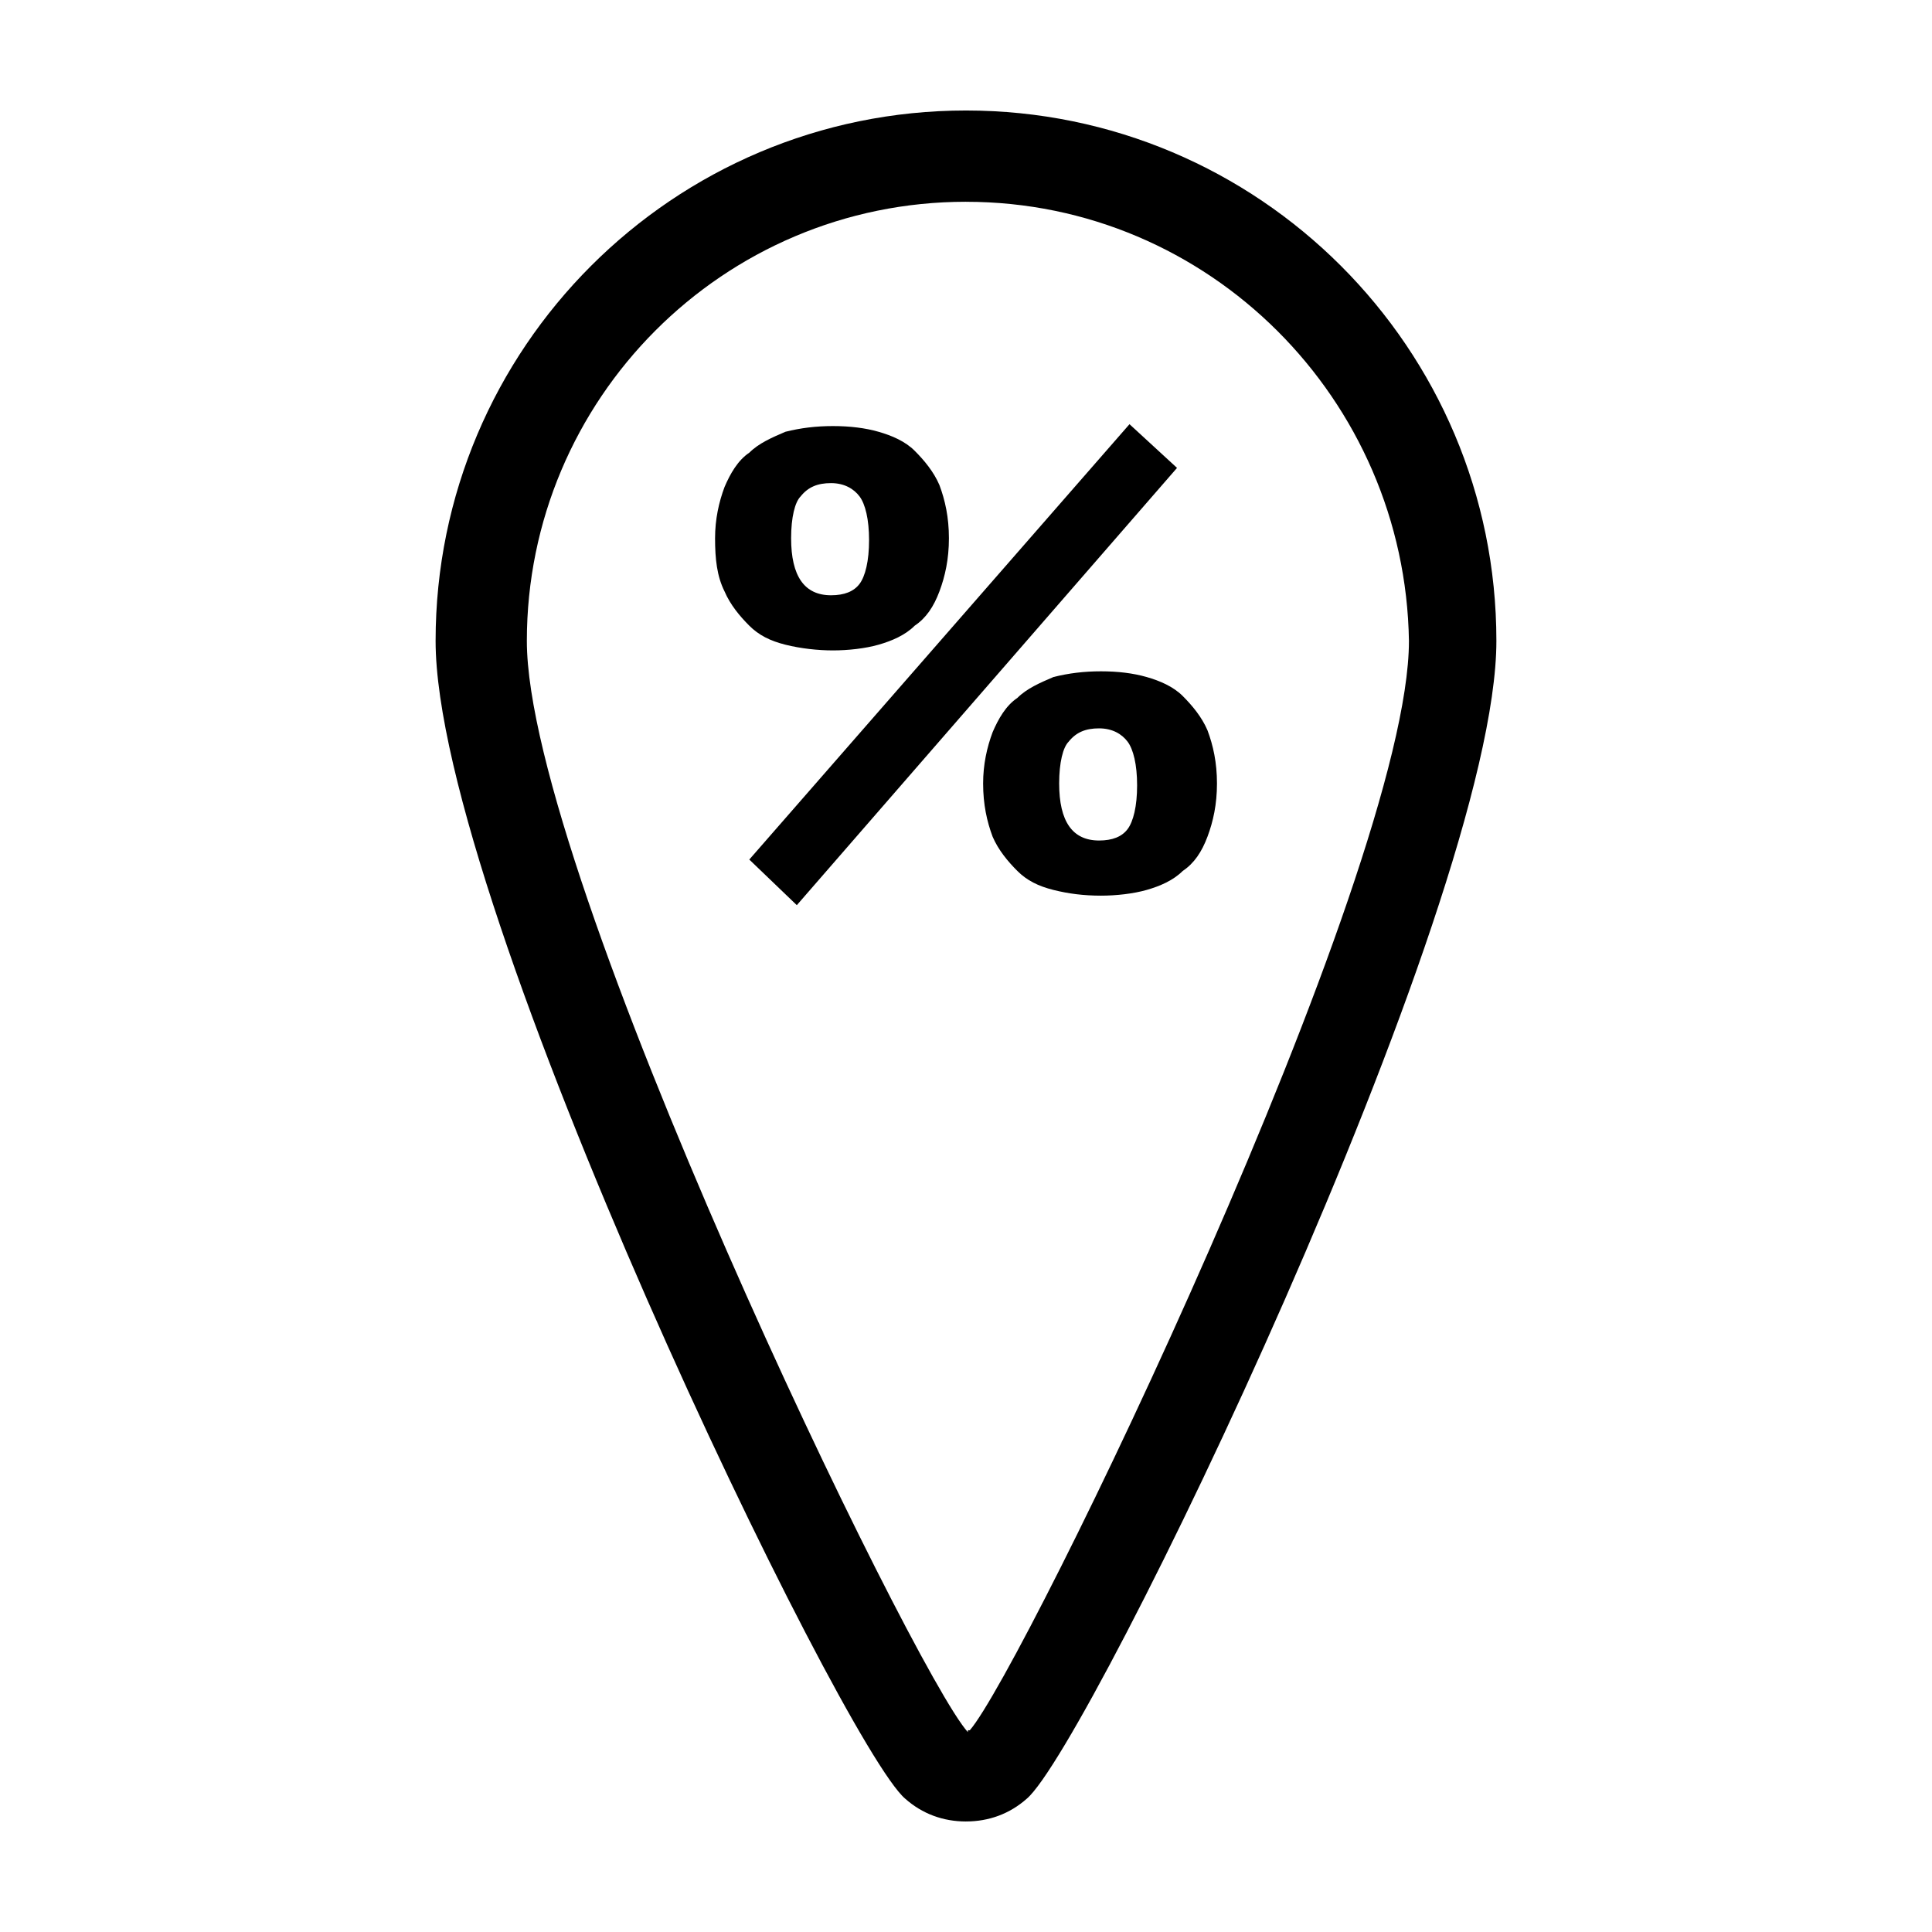
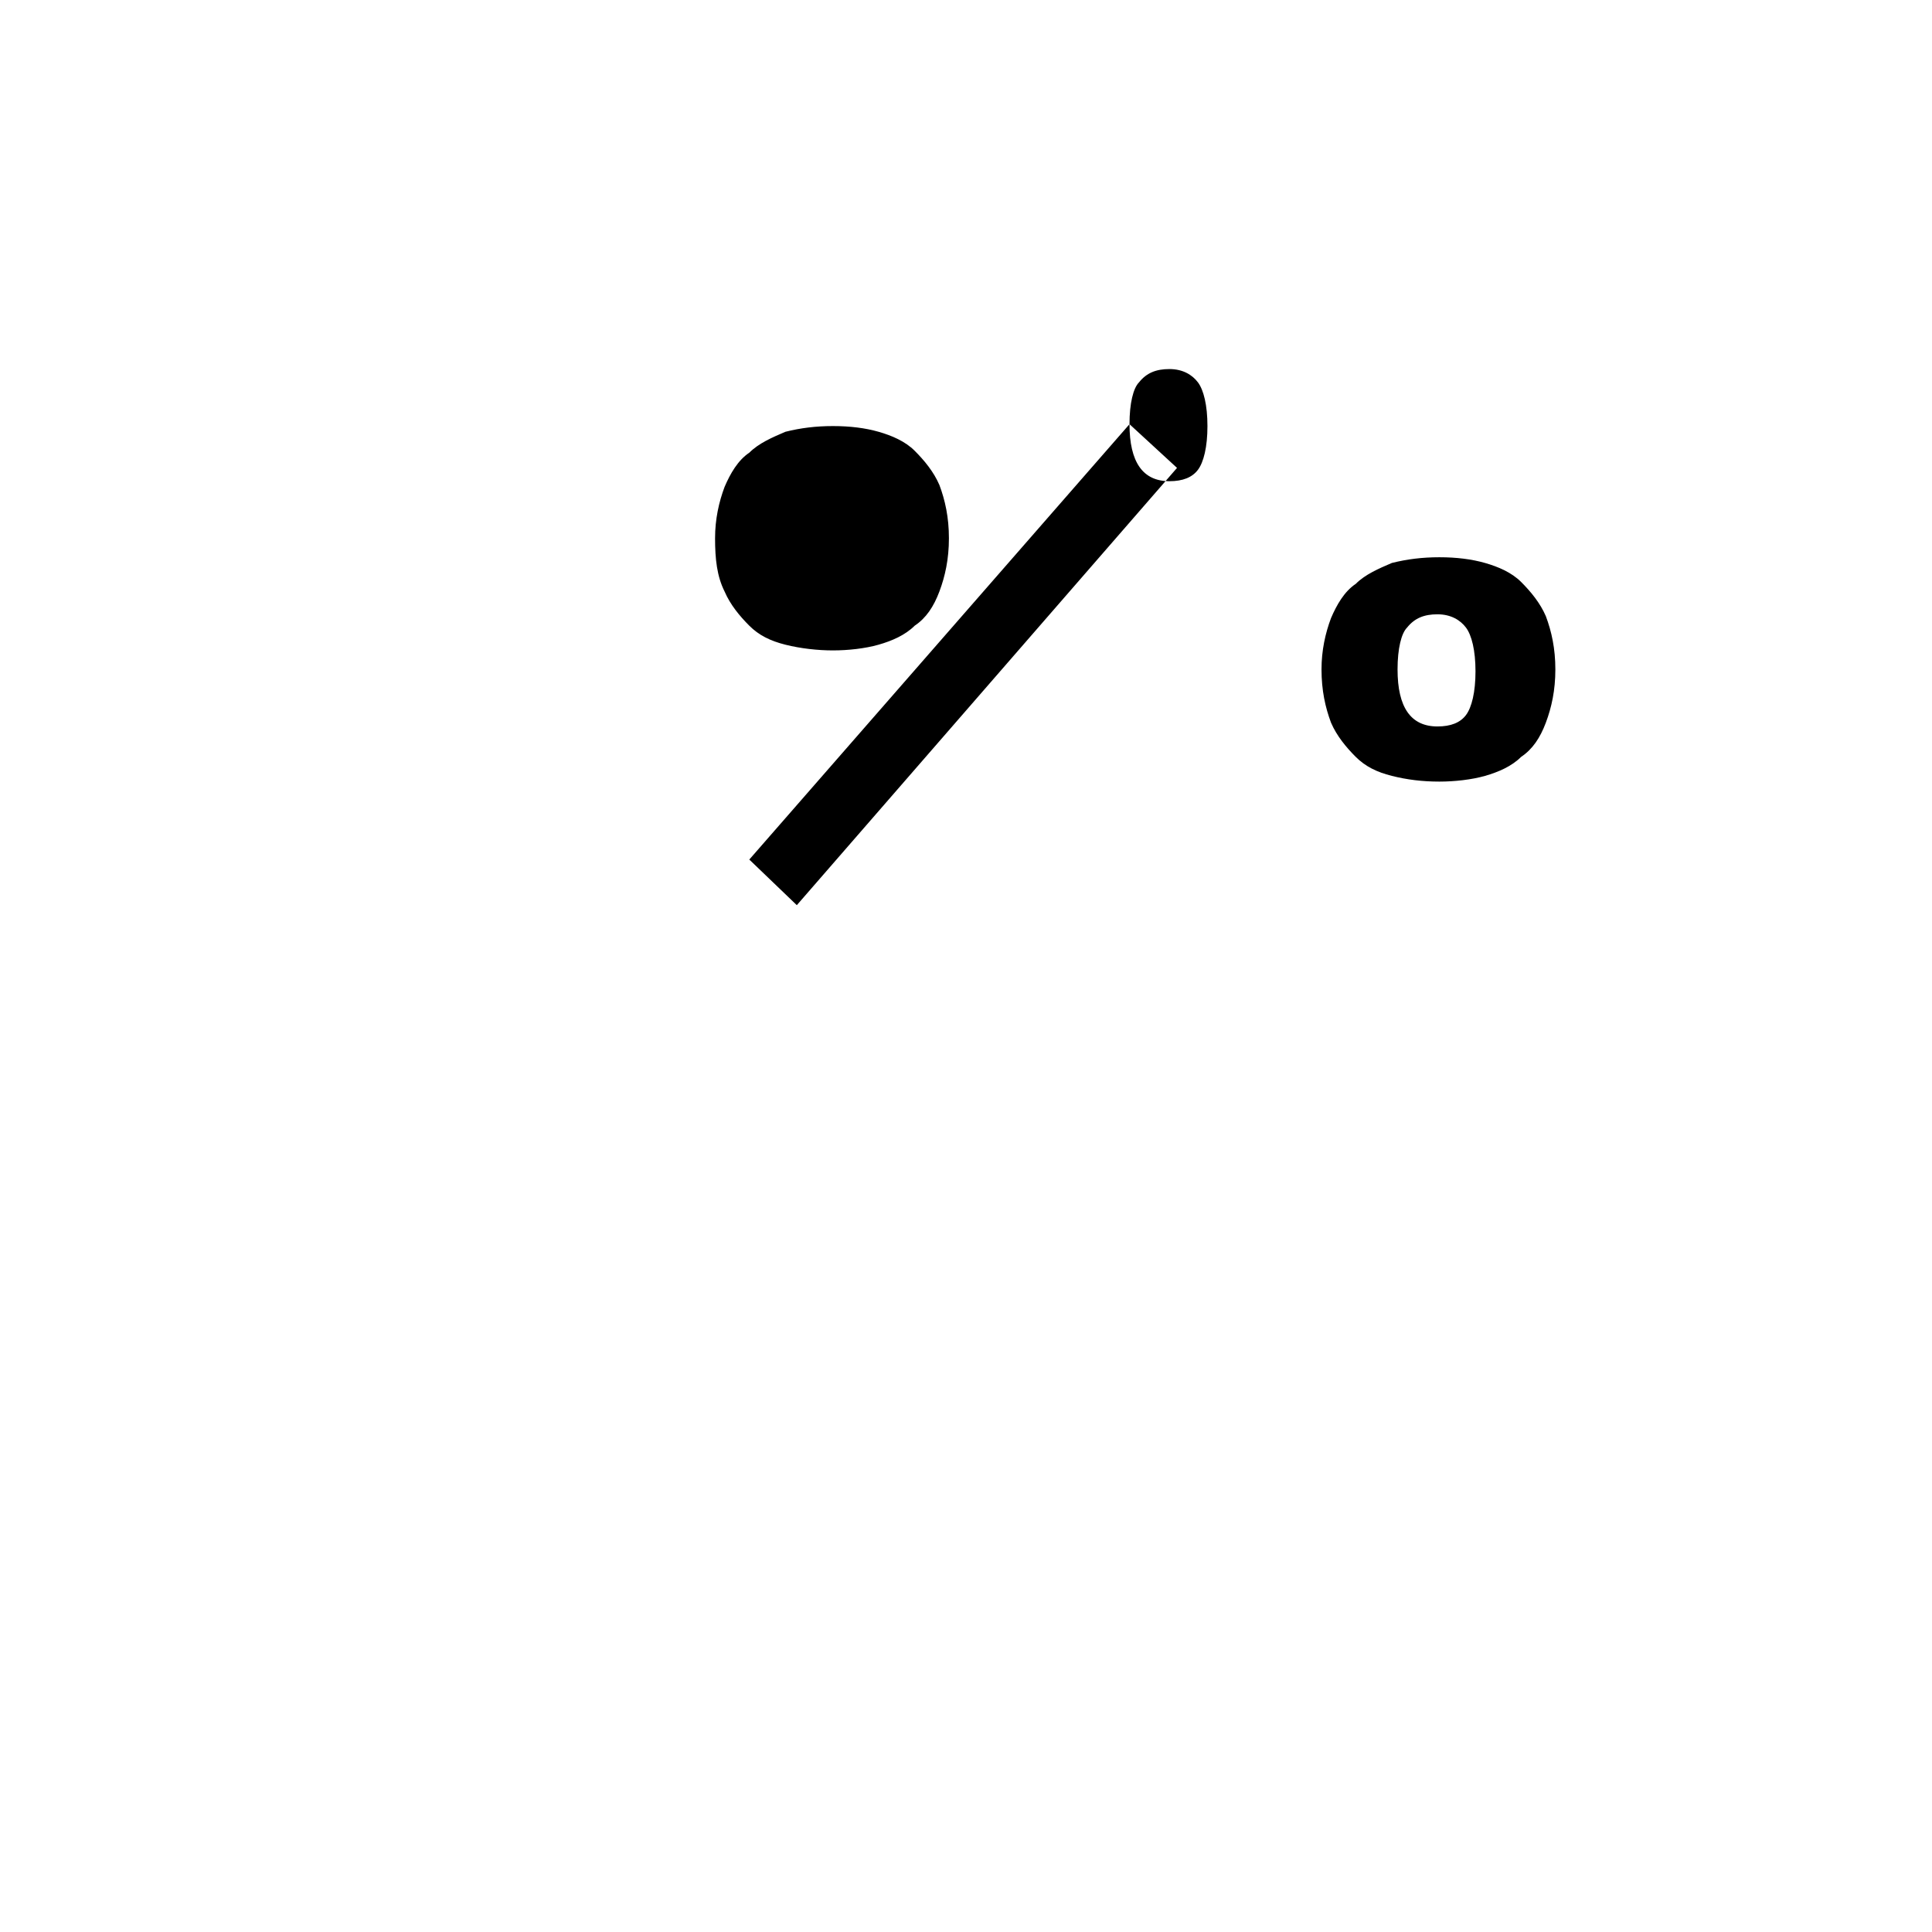
<svg xmlns="http://www.w3.org/2000/svg" fill="#000000" width="800px" height="800px" version="1.1" viewBox="144 144 512 512">
  <g>
-     <path d="m400 626.71c-6.047 0-11.586-2.016-16.121-6.047-16.625-14.105-124.44-236.79-124.44-306.82 0-77.582 62.973-140.56 140.56-140.56 77.586 0 140.56 62.977 140.56 140.56 0 70.031-107.82 292.71-124.44 306.82-4.535 4.031-10.078 6.043-16.121 6.043zm0-429.24c-64.488 0-116.38 52.395-116.38 116.38 0 61.465 102.27 273.07 116.88 289.19v-0.504h0.504c14.105-16.125 116.38-227.22 116.38-288.68-1.008-63.984-52.902-116.38-117.39-116.38z" />
-     <path d="m333.5 286.64c0-5.039 1.008-9.574 2.519-13.602 1.512-3.527 3.527-7.055 6.551-9.07 2.519-2.519 6.047-4.031 9.574-5.543 4.031-1.008 8.062-1.512 12.594-1.512 4.535 0 8.566 0.504 12.09 1.512 3.527 1.008 7.055 2.519 9.574 5.039 2.519 2.519 5.039 5.543 6.551 9.07 1.512 4.031 2.519 8.566 2.519 14.105 0 5.543-1.008 10.078-2.519 14.105-1.512 4.031-3.527 7.055-6.551 9.07-2.519 2.519-6.047 4.031-9.574 5.039-3.527 1.008-8.062 1.512-12.09 1.512-4.031 0-8.566-0.504-12.594-1.512-4.031-1.008-7.055-2.519-9.574-5.039-2.519-2.519-5.039-5.543-6.551-9.07-2.016-4.027-2.519-8.562-2.519-14.105zm109.83-30.227 12.594 11.586-100.76 115.88-12.594-12.09zm-89.676 30.227c0 10.078 3.527 15.113 10.578 15.113 3.527 0 6.047-1.008 7.559-3.023 1.512-2.016 2.519-6.047 2.519-11.586 0-5.543-1.008-9.574-2.519-11.586-1.512-2.016-4.031-3.527-7.559-3.527-3.527 0-6.047 1.008-8.062 3.527-1.508 1.512-2.516 5.539-2.516 11.082zm50.883 64.992c0-5.039 1.008-9.574 2.519-13.602 1.512-3.527 3.527-7.055 6.551-9.07 2.519-2.519 6.047-4.031 9.574-5.543 4.031-1.008 8.062-1.512 12.594-1.512 4.535 0 8.566 0.504 12.09 1.512 3.527 1.008 7.055 2.519 9.574 5.039 2.519 2.519 5.039 5.543 6.551 9.07 1.512 4.031 2.519 8.566 2.519 14.105 0 5.543-1.008 10.078-2.519 14.105-1.512 4.031-3.527 7.055-6.551 9.07-2.519 2.519-6.047 4.031-9.574 5.039-3.527 1.008-8.062 1.512-12.09 1.512-4.535 0-8.566-0.504-12.594-1.512-4.031-1.008-7.055-2.519-9.574-5.039-2.519-2.519-5.039-5.543-6.551-9.07-1.512-4.027-2.519-8.562-2.519-14.105zm20.152 0c0 10.078 3.527 15.113 10.578 15.113 3.527 0 6.047-1.008 7.559-3.023 1.512-2.016 2.519-6.047 2.519-11.586 0-5.543-1.008-9.574-2.519-11.586-1.512-2.016-4.031-3.527-7.559-3.527-3.527 0-6.047 1.008-8.062 3.527-1.508 1.508-2.516 5.539-2.516 11.082z" />
+     <path d="m333.5 286.64c0-5.039 1.008-9.574 2.519-13.602 1.512-3.527 3.527-7.055 6.551-9.07 2.519-2.519 6.047-4.031 9.574-5.543 4.031-1.008 8.062-1.512 12.594-1.512 4.535 0 8.566 0.504 12.09 1.512 3.527 1.008 7.055 2.519 9.574 5.039 2.519 2.519 5.039 5.543 6.551 9.07 1.512 4.031 2.519 8.566 2.519 14.105 0 5.543-1.008 10.078-2.519 14.105-1.512 4.031-3.527 7.055-6.551 9.07-2.519 2.519-6.047 4.031-9.574 5.039-3.527 1.008-8.062 1.512-12.09 1.512-4.031 0-8.566-0.504-12.594-1.512-4.031-1.008-7.055-2.519-9.574-5.039-2.519-2.519-5.039-5.543-6.551-9.07-2.016-4.027-2.519-8.562-2.519-14.105zm109.83-30.227 12.594 11.586-100.76 115.88-12.594-12.09zc0 10.078 3.527 15.113 10.578 15.113 3.527 0 6.047-1.008 7.559-3.023 1.512-2.016 2.519-6.047 2.519-11.586 0-5.543-1.008-9.574-2.519-11.586-1.512-2.016-4.031-3.527-7.559-3.527-3.527 0-6.047 1.008-8.062 3.527-1.508 1.512-2.516 5.539-2.516 11.082zm50.883 64.992c0-5.039 1.008-9.574 2.519-13.602 1.512-3.527 3.527-7.055 6.551-9.07 2.519-2.519 6.047-4.031 9.574-5.543 4.031-1.008 8.062-1.512 12.594-1.512 4.535 0 8.566 0.504 12.09 1.512 3.527 1.008 7.055 2.519 9.574 5.039 2.519 2.519 5.039 5.543 6.551 9.07 1.512 4.031 2.519 8.566 2.519 14.105 0 5.543-1.008 10.078-2.519 14.105-1.512 4.031-3.527 7.055-6.551 9.07-2.519 2.519-6.047 4.031-9.574 5.039-3.527 1.008-8.062 1.512-12.09 1.512-4.535 0-8.566-0.504-12.594-1.512-4.031-1.008-7.055-2.519-9.574-5.039-2.519-2.519-5.039-5.543-6.551-9.07-1.512-4.027-2.519-8.562-2.519-14.105zm20.152 0c0 10.078 3.527 15.113 10.578 15.113 3.527 0 6.047-1.008 7.559-3.023 1.512-2.016 2.519-6.047 2.519-11.586 0-5.543-1.008-9.574-2.519-11.586-1.512-2.016-4.031-3.527-7.559-3.527-3.527 0-6.047 1.008-8.062 3.527-1.508 1.508-2.516 5.539-2.516 11.082z" />
  </g>
</svg>